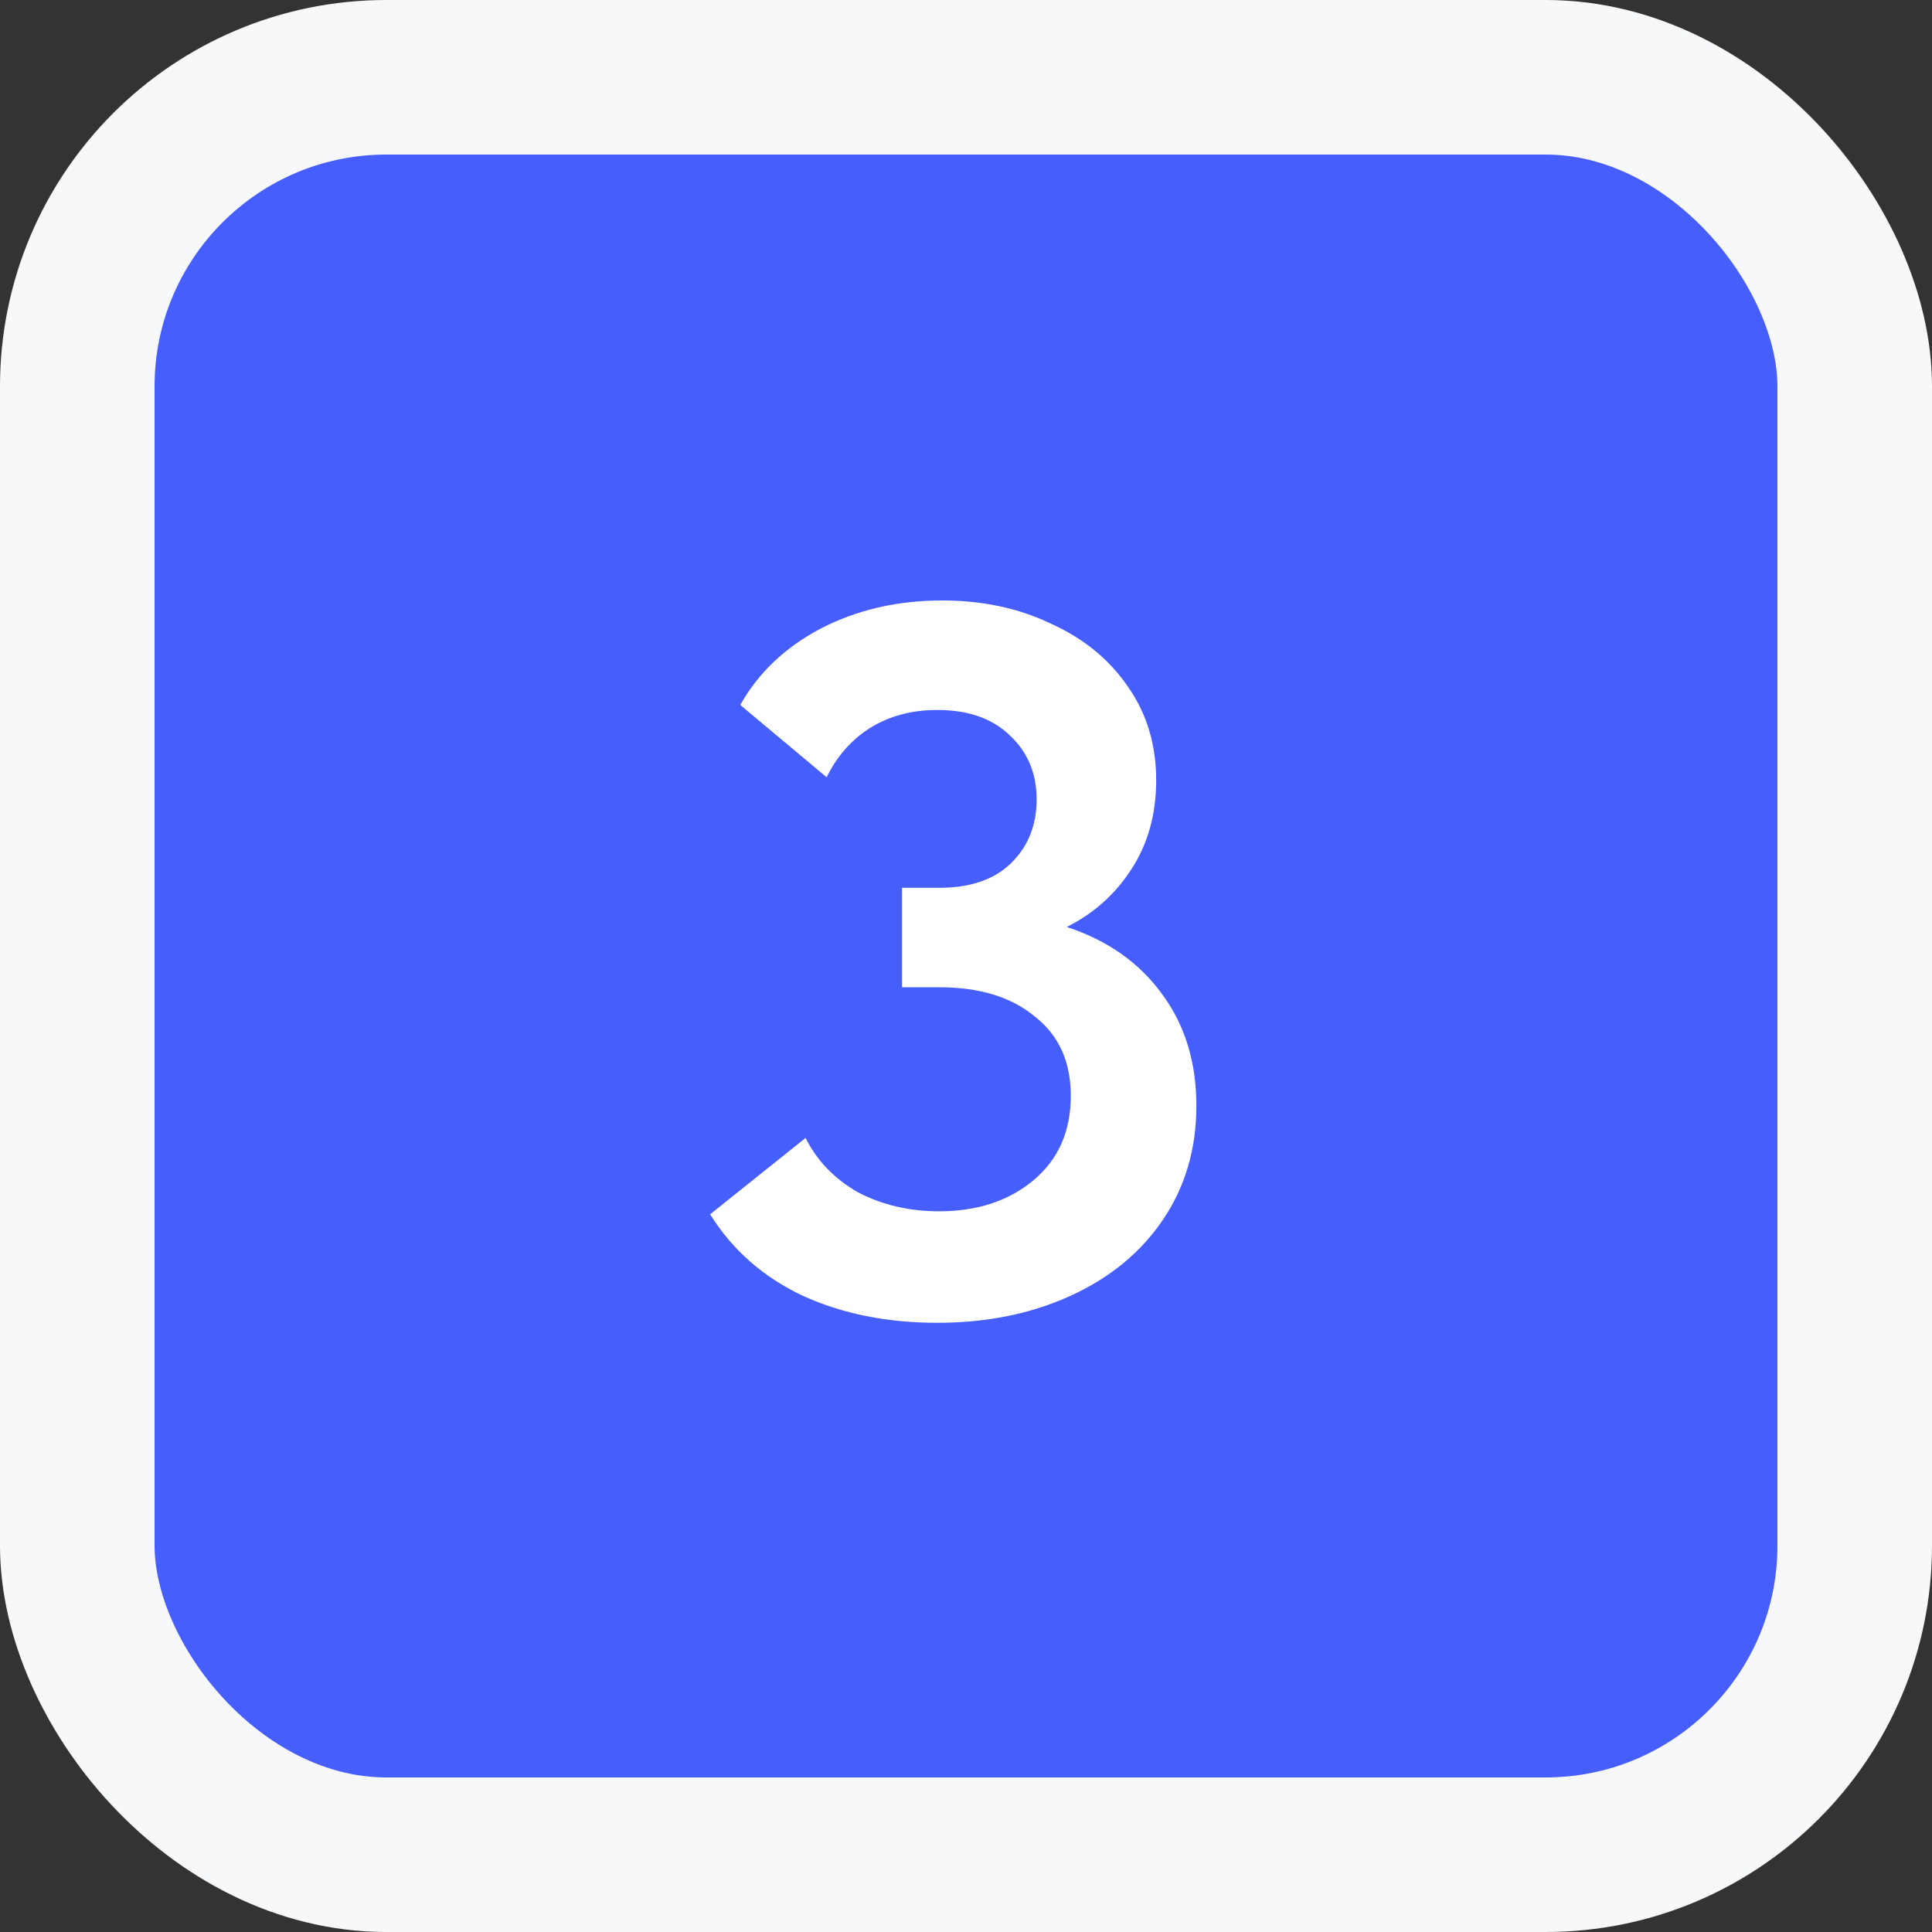
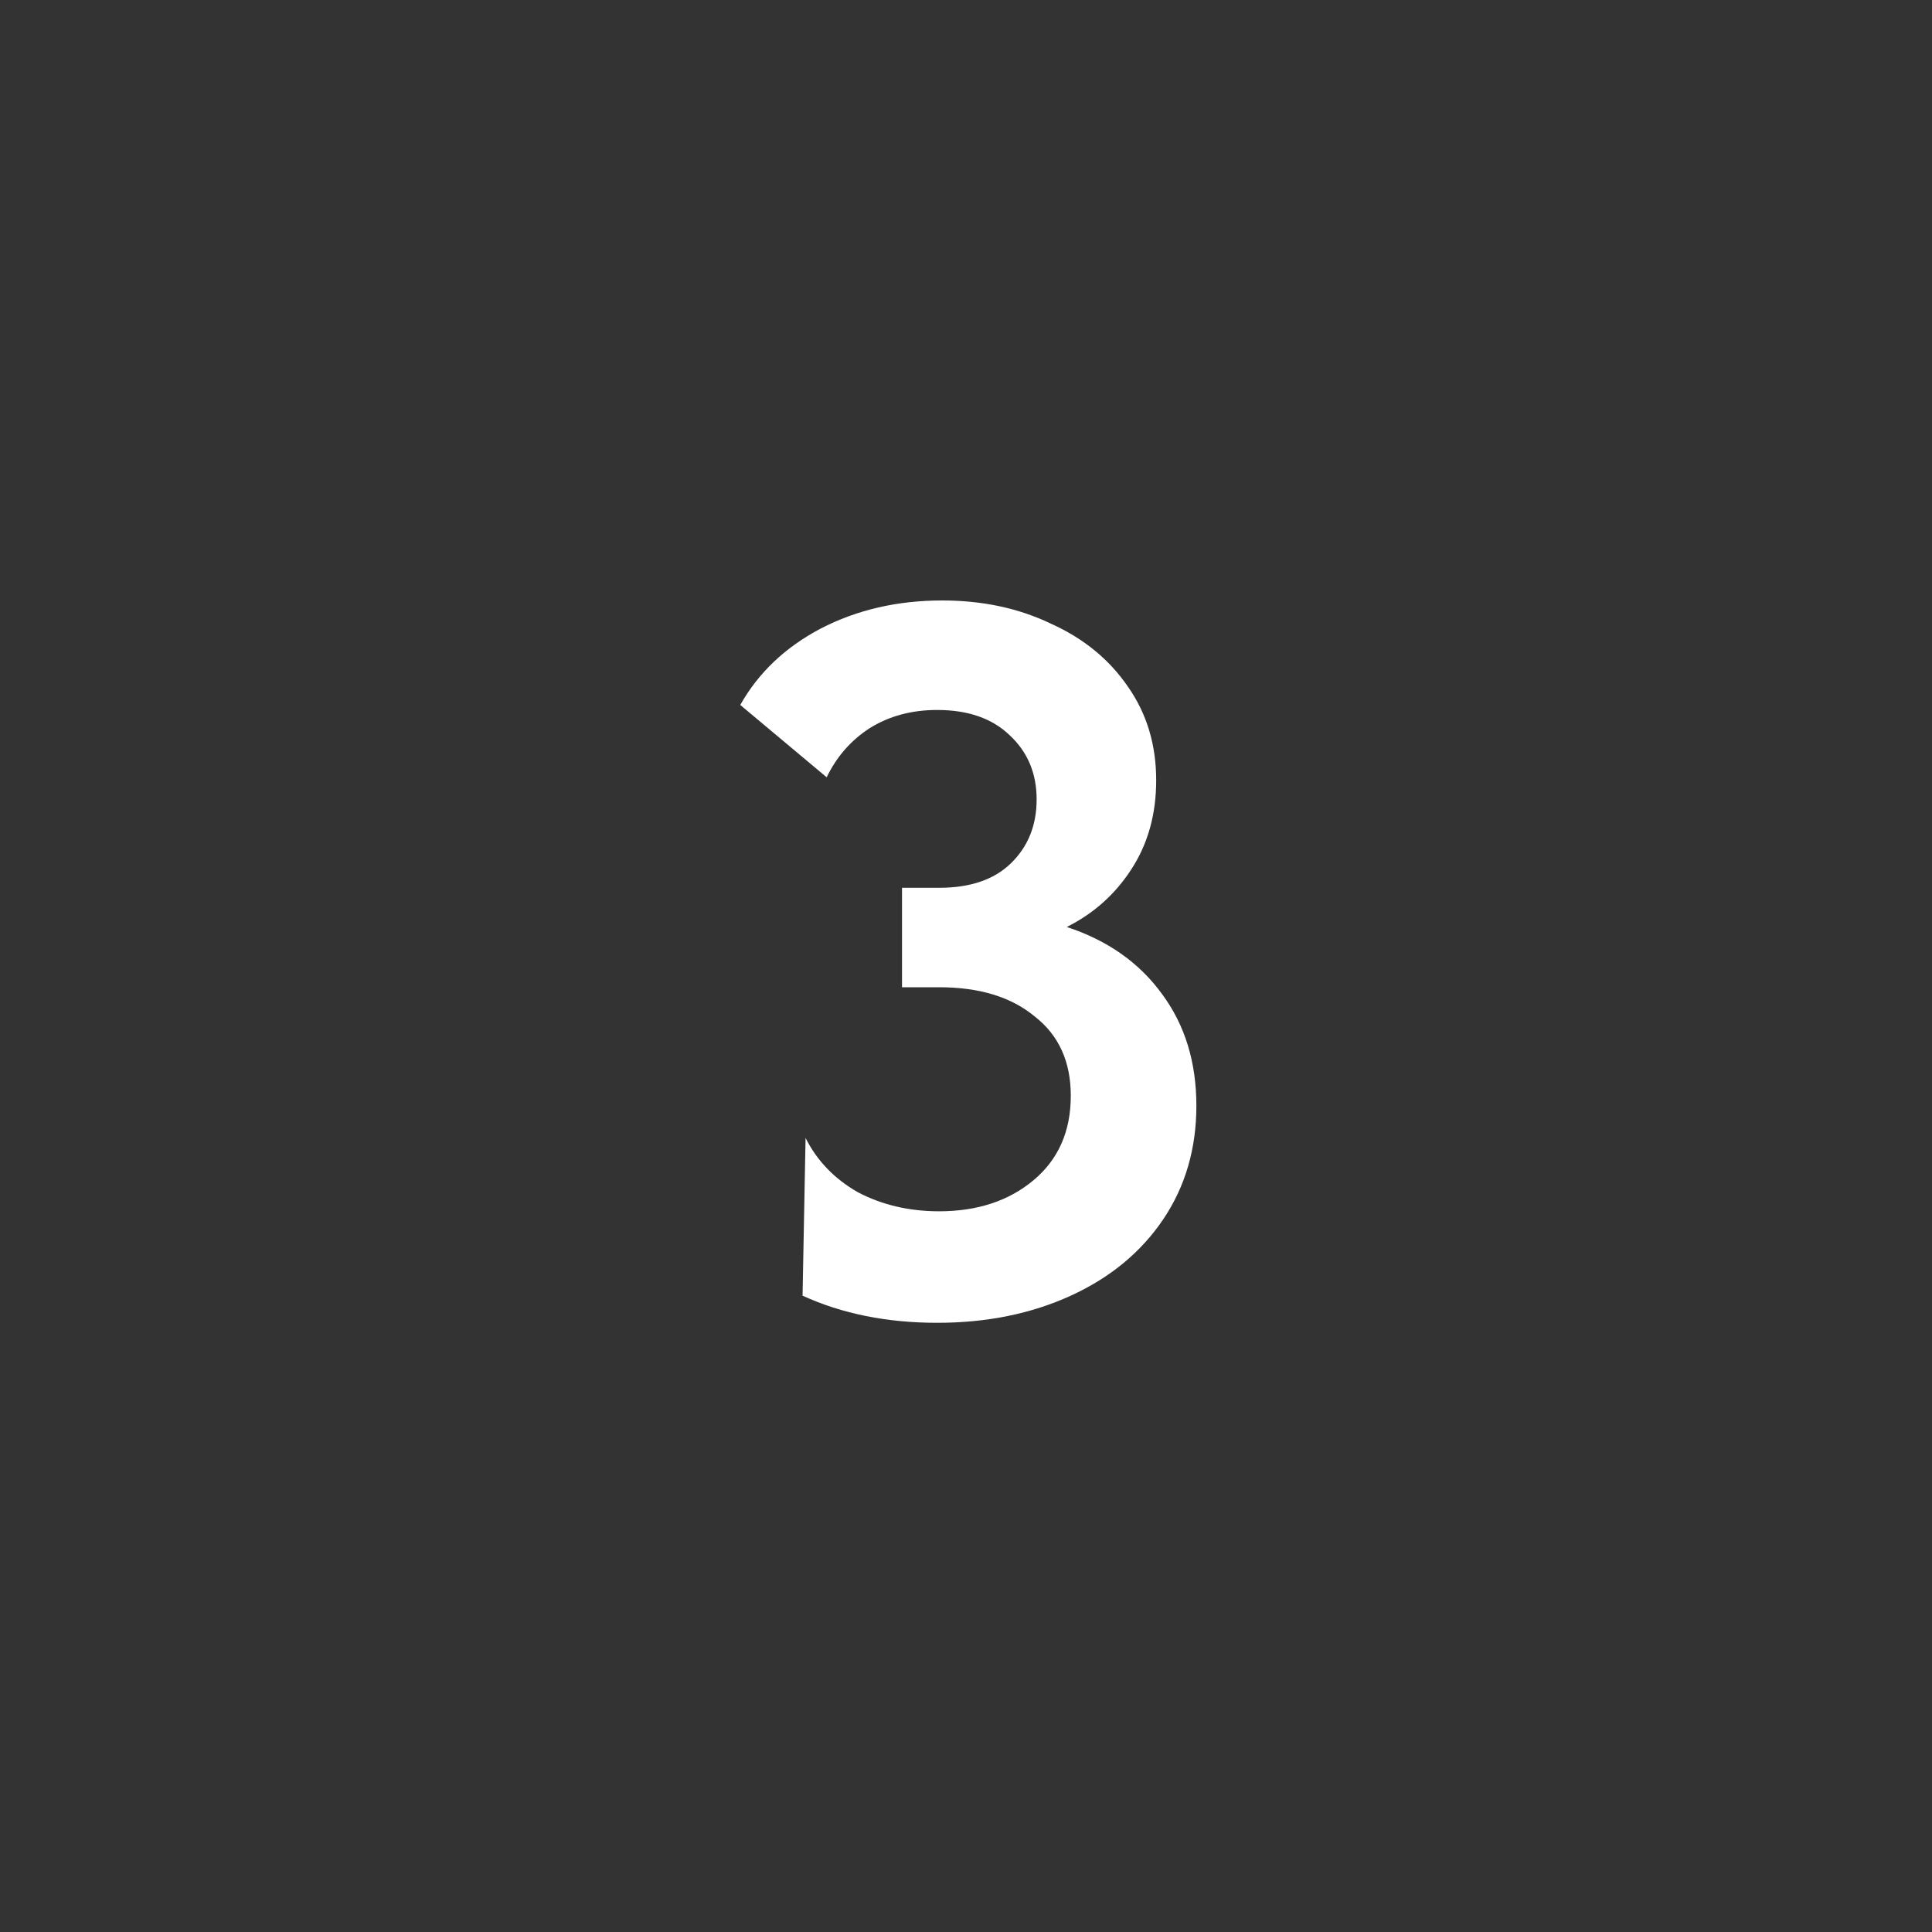
<svg xmlns="http://www.w3.org/2000/svg" width="50" height="50" viewBox="0 0 50 50" fill="none">
  <rect x="0" y="0" width="50" height="50" fill="#333333" stroke="none" />
-   <rect x="2" y="2" width="46" height="46" rx="8" fill="#465EFE" stroke="#F7F8FA" stroke-width="4" />
-   <path d="M30.962 28.618C30.962 29.727 30.676 30.707 30.104 31.556C29.532 32.405 28.735 33.064 27.712 33.532C26.689 34 25.537 34.234 24.254 34.234C22.954 34.234 21.793 34 20.77 33.532C19.747 33.047 18.95 32.345 18.378 31.426L20.848 29.45C21.143 30.039 21.593 30.507 22.2 30.854C22.824 31.183 23.526 31.348 24.306 31.348C25.294 31.348 26.109 31.079 26.75 30.542C27.391 30.005 27.712 29.277 27.712 28.358C27.712 27.474 27.4 26.789 26.776 26.304C26.169 25.801 25.346 25.55 24.306 25.55H23.344V22.976H24.306C25.103 22.976 25.719 22.768 26.152 22.352C26.603 21.919 26.828 21.364 26.828 20.688C26.828 20.012 26.594 19.457 26.126 19.024C25.675 18.591 25.051 18.374 24.254 18.374C23.595 18.374 23.015 18.53 22.512 18.842C22.027 19.154 21.654 19.579 21.394 20.116L19.158 18.244C19.626 17.412 20.319 16.753 21.238 16.268C22.174 15.783 23.223 15.54 24.384 15.54C25.424 15.54 26.36 15.739 27.192 16.138C28.041 16.519 28.709 17.065 29.194 17.776C29.679 18.469 29.922 19.275 29.922 20.194C29.922 21.078 29.705 21.849 29.272 22.508C28.856 23.149 28.301 23.643 27.608 23.99C28.665 24.337 29.489 24.917 30.078 25.732C30.667 26.529 30.962 27.491 30.962 28.618Z" fill="white" />
+   <path d="M30.962 28.618C30.962 29.727 30.676 30.707 30.104 31.556C29.532 32.405 28.735 33.064 27.712 33.532C26.689 34 25.537 34.234 24.254 34.234C22.954 34.234 21.793 34 20.77 33.532L20.848 29.45C21.143 30.039 21.593 30.507 22.2 30.854C22.824 31.183 23.526 31.348 24.306 31.348C25.294 31.348 26.109 31.079 26.75 30.542C27.391 30.005 27.712 29.277 27.712 28.358C27.712 27.474 27.4 26.789 26.776 26.304C26.169 25.801 25.346 25.55 24.306 25.55H23.344V22.976H24.306C25.103 22.976 25.719 22.768 26.152 22.352C26.603 21.919 26.828 21.364 26.828 20.688C26.828 20.012 26.594 19.457 26.126 19.024C25.675 18.591 25.051 18.374 24.254 18.374C23.595 18.374 23.015 18.53 22.512 18.842C22.027 19.154 21.654 19.579 21.394 20.116L19.158 18.244C19.626 17.412 20.319 16.753 21.238 16.268C22.174 15.783 23.223 15.54 24.384 15.54C25.424 15.54 26.36 15.739 27.192 16.138C28.041 16.519 28.709 17.065 29.194 17.776C29.679 18.469 29.922 19.275 29.922 20.194C29.922 21.078 29.705 21.849 29.272 22.508C28.856 23.149 28.301 23.643 27.608 23.99C28.665 24.337 29.489 24.917 30.078 25.732C30.667 26.529 30.962 27.491 30.962 28.618Z" fill="white" />
</svg>